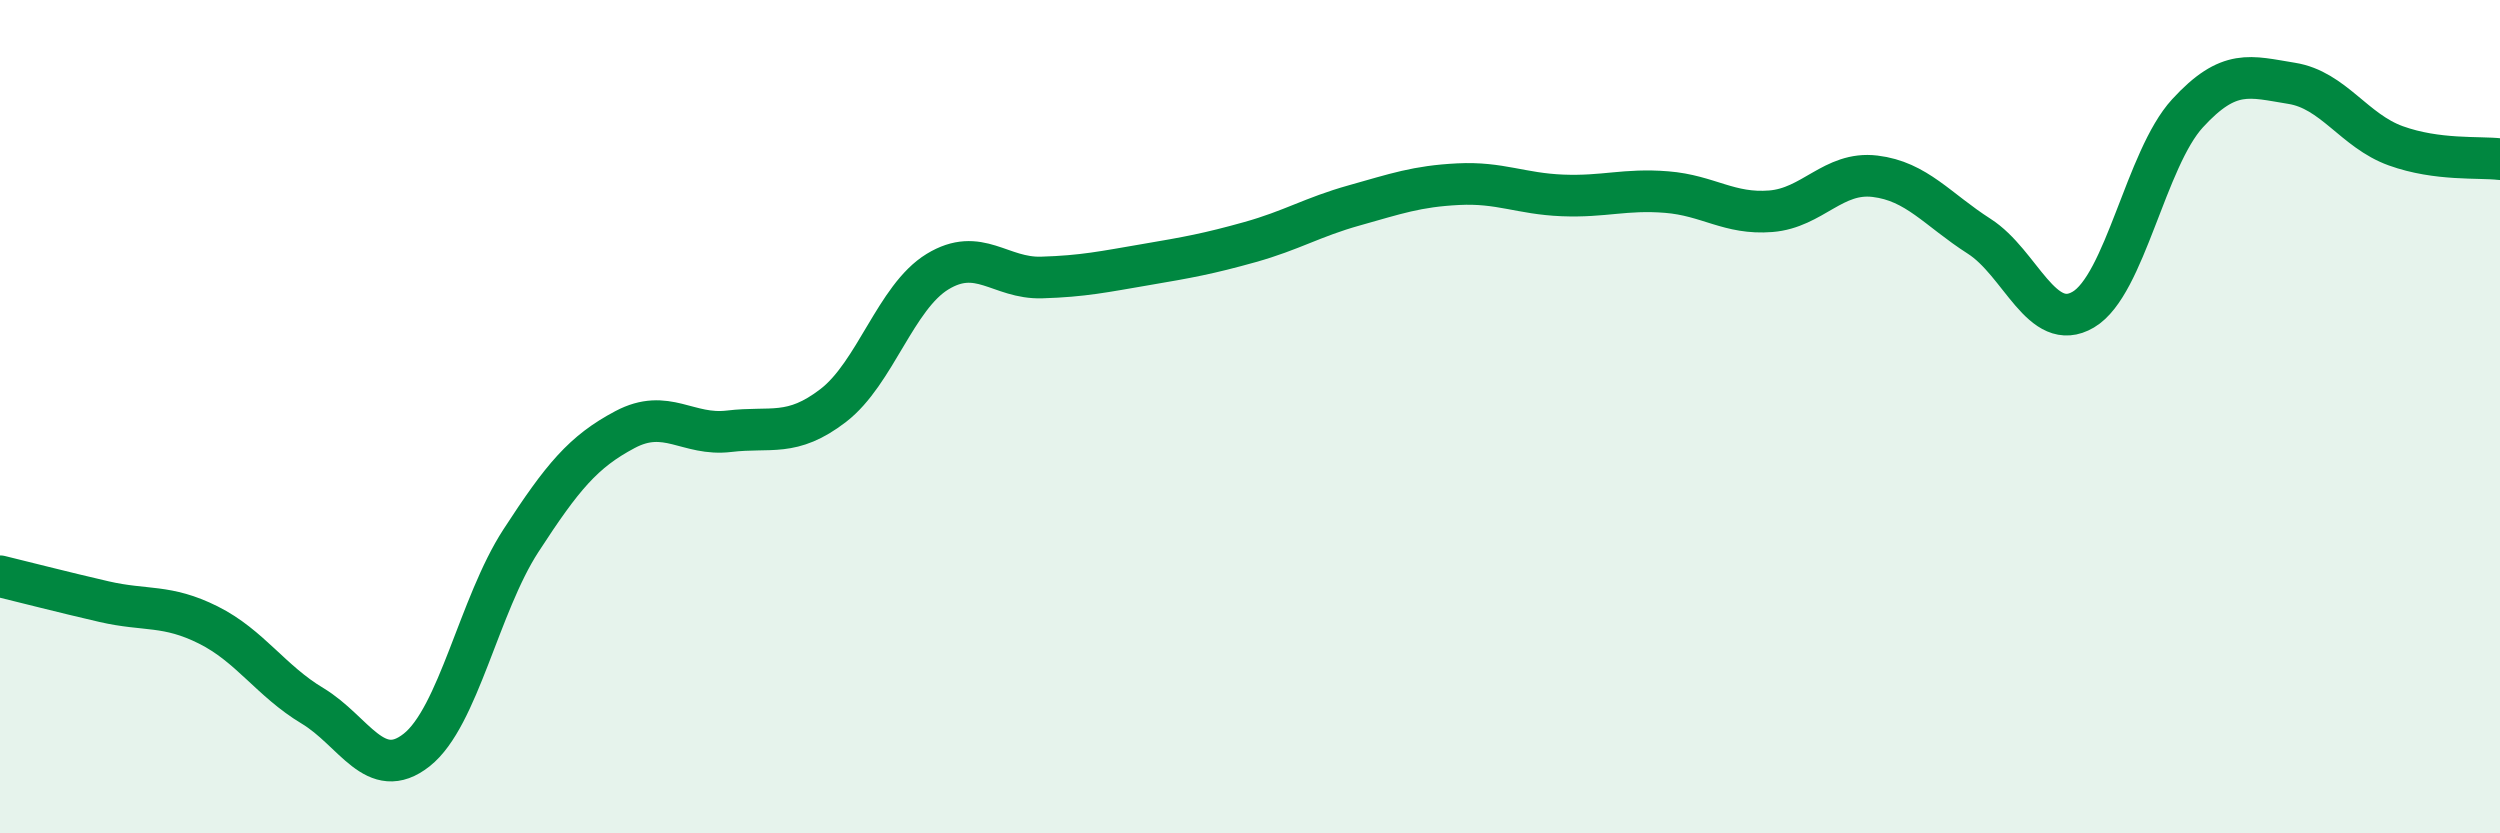
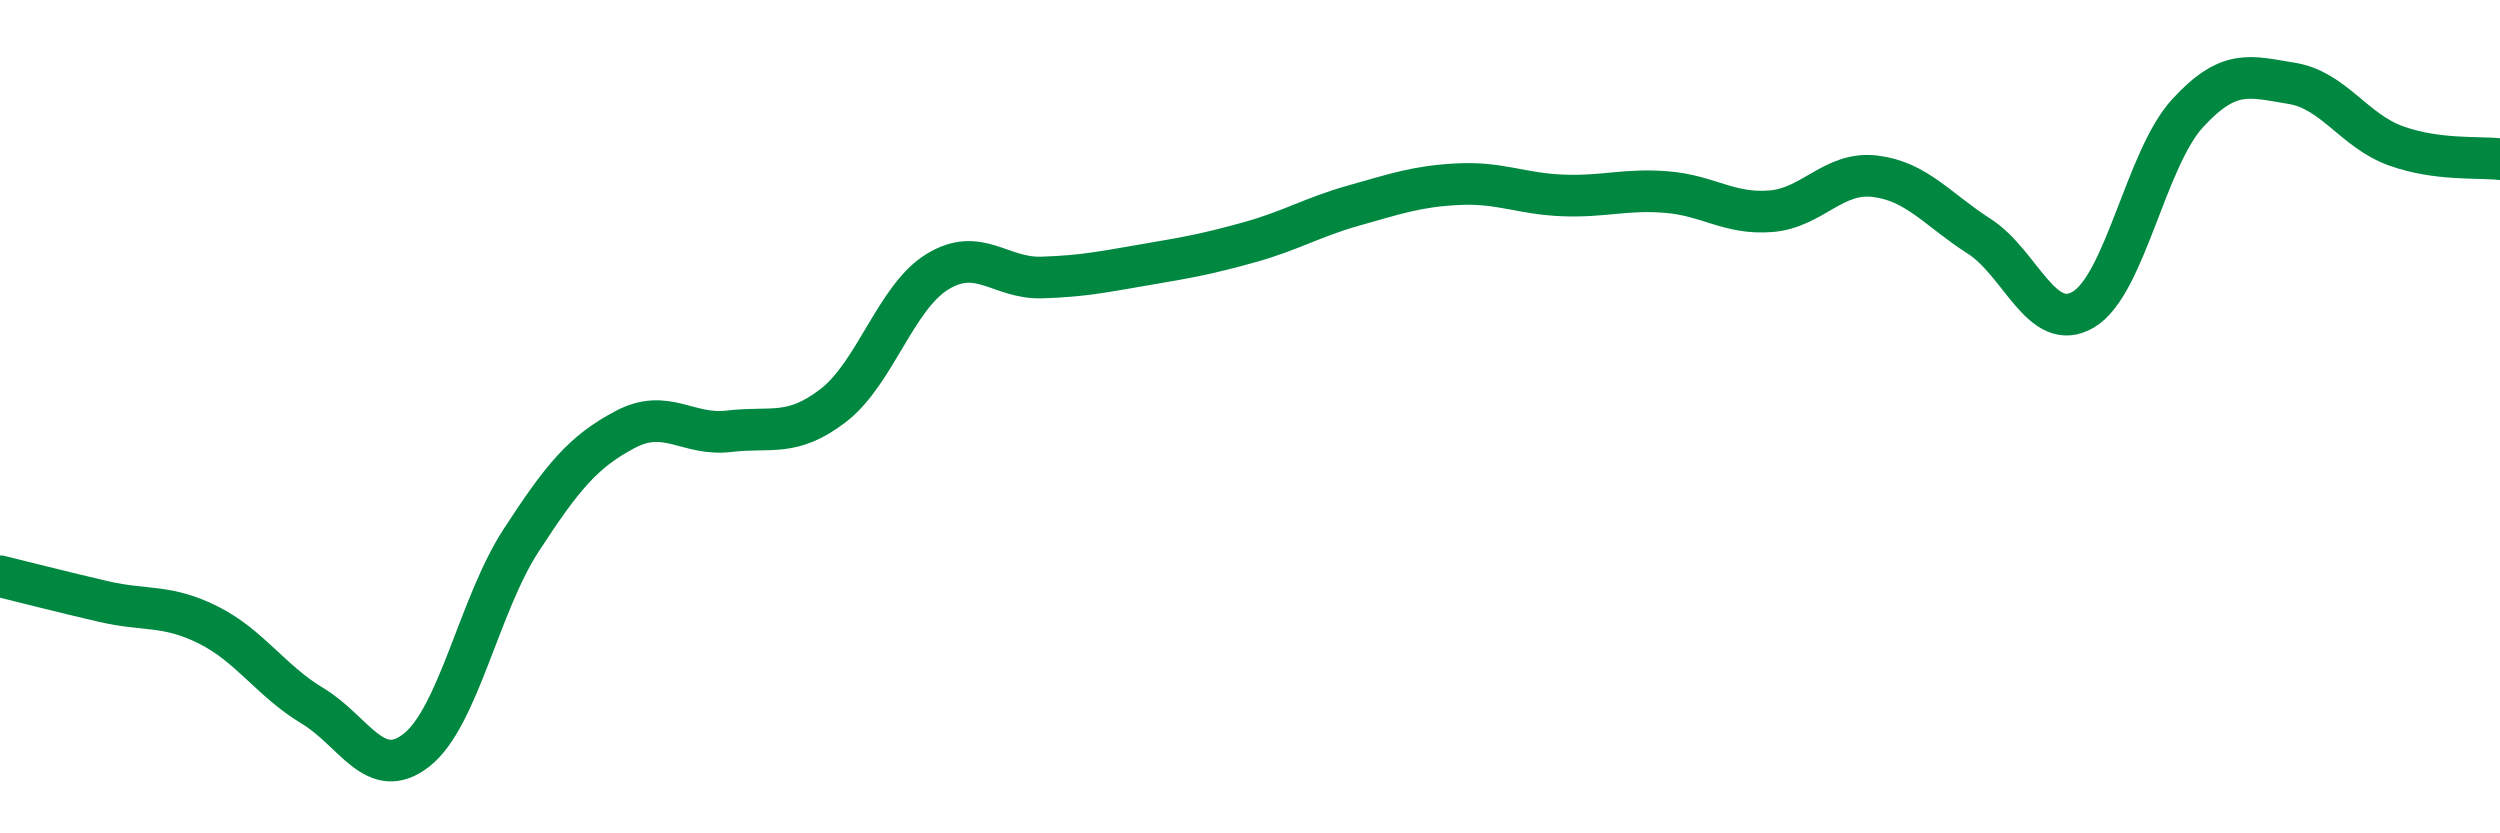
<svg xmlns="http://www.w3.org/2000/svg" width="60" height="20" viewBox="0 0 60 20">
-   <path d="M 0,13.83 C 0.5,13.95 1.5,14.21 2.5,14.44 C 3.5,14.67 4,14.5 5,15 C 6,15.5 6.5,16.34 7.5,16.94 C 8.5,17.54 9,18.79 10,18 C 11,17.21 11.5,14.52 12.5,12.98 C 13.5,11.44 14,10.84 15,10.31 C 16,9.78 16.5,10.47 17.5,10.35 C 18.5,10.23 19,10.5 20,9.73 C 21,8.96 21.5,7.13 22.5,6.52 C 23.5,5.91 24,6.69 25,6.66 C 26,6.63 26.5,6.52 27.5,6.35 C 28.5,6.18 29,6.09 30,5.81 C 31,5.53 31.5,5.21 32.5,4.93 C 33.5,4.65 34,4.47 35,4.42 C 36,4.37 36.5,4.65 37.5,4.69 C 38.5,4.73 39,4.53 40,4.61 C 41,4.69 41.5,5.15 42.5,5.07 C 43.5,4.99 44,4.11 45,4.23 C 46,4.35 46.5,5.03 47.5,5.67 C 48.5,6.31 49,8.02 50,7.43 C 51,6.84 51.5,3.81 52.5,2.72 C 53.5,1.63 54,1.84 55,2 C 56,2.16 56.5,3.14 57.5,3.5 C 58.5,3.86 59.5,3.76 60,3.82L60 20L0 20Z" fill="#008740" opacity="0.1" stroke-linecap="round" stroke-linejoin="round" />
  <path d="M 0,13.83 C 0.5,13.95 1.5,14.21 2.5,14.44 C 3.5,14.67 4,14.5 5,15 C 6,15.5 6.5,16.34 7.5,16.94 C 8.5,17.54 9,18.79 10,18 C 11,17.21 11.5,14.52 12.5,12.98 C 13.5,11.44 14,10.84 15,10.31 C 16,9.78 16.5,10.47 17.5,10.35 C 18.5,10.23 19,10.5 20,9.73 C 21,8.96 21.5,7.13 22.5,6.52 C 23.5,5.91 24,6.69 25,6.66 C 26,6.63 26.5,6.52 27.5,6.35 C 28.5,6.18 29,6.09 30,5.81 C 31,5.53 31.5,5.21 32.5,4.93 C 33.5,4.65 34,4.47 35,4.42 C 36,4.37 36.5,4.65 37.5,4.69 C 38.5,4.73 39,4.53 40,4.61 C 41,4.69 41.5,5.15 42.5,5.07 C 43.5,4.99 44,4.11 45,4.23 C 46,4.35 46.5,5.03 47.5,5.67 C 48.5,6.31 49,8.02 50,7.43 C 51,6.84 51.5,3.81 52.5,2.72 C 53.5,1.63 54,1.84 55,2 C 56,2.16 56.5,3.14 57.5,3.5 C 58.5,3.86 59.5,3.76 60,3.82" stroke="#008740" stroke-width="1" fill="none" stroke-linecap="round" stroke-linejoin="round" />
</svg>